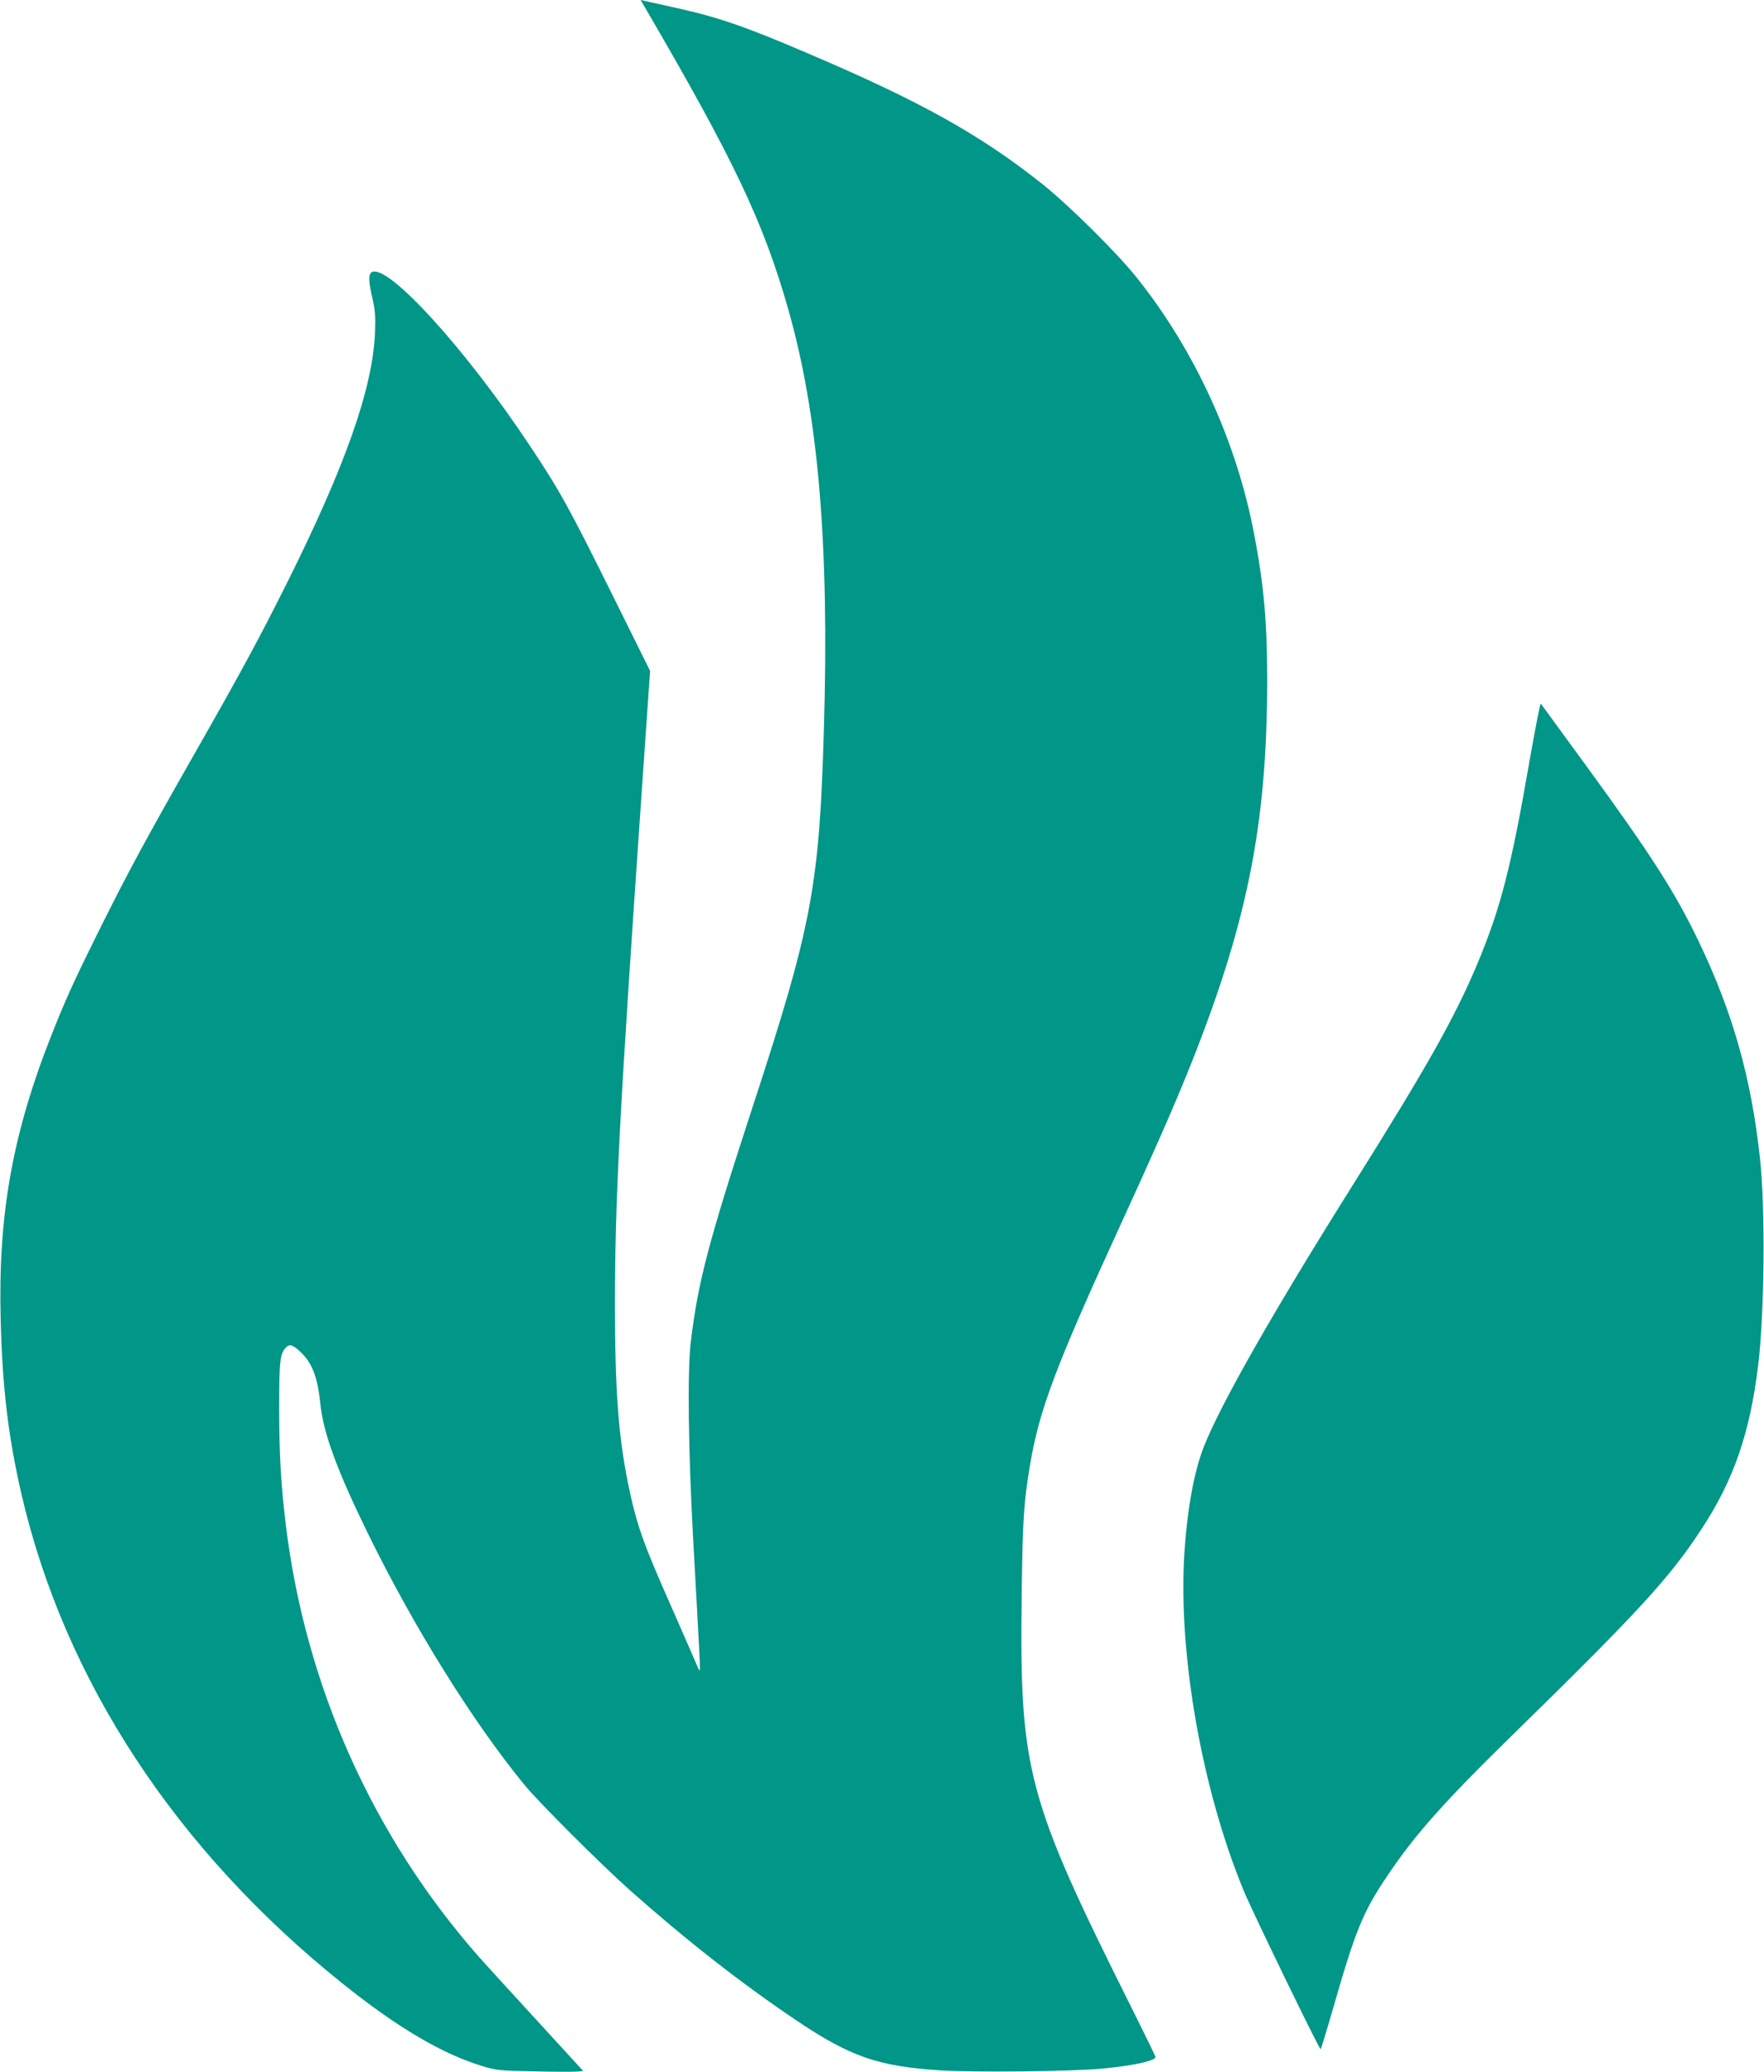
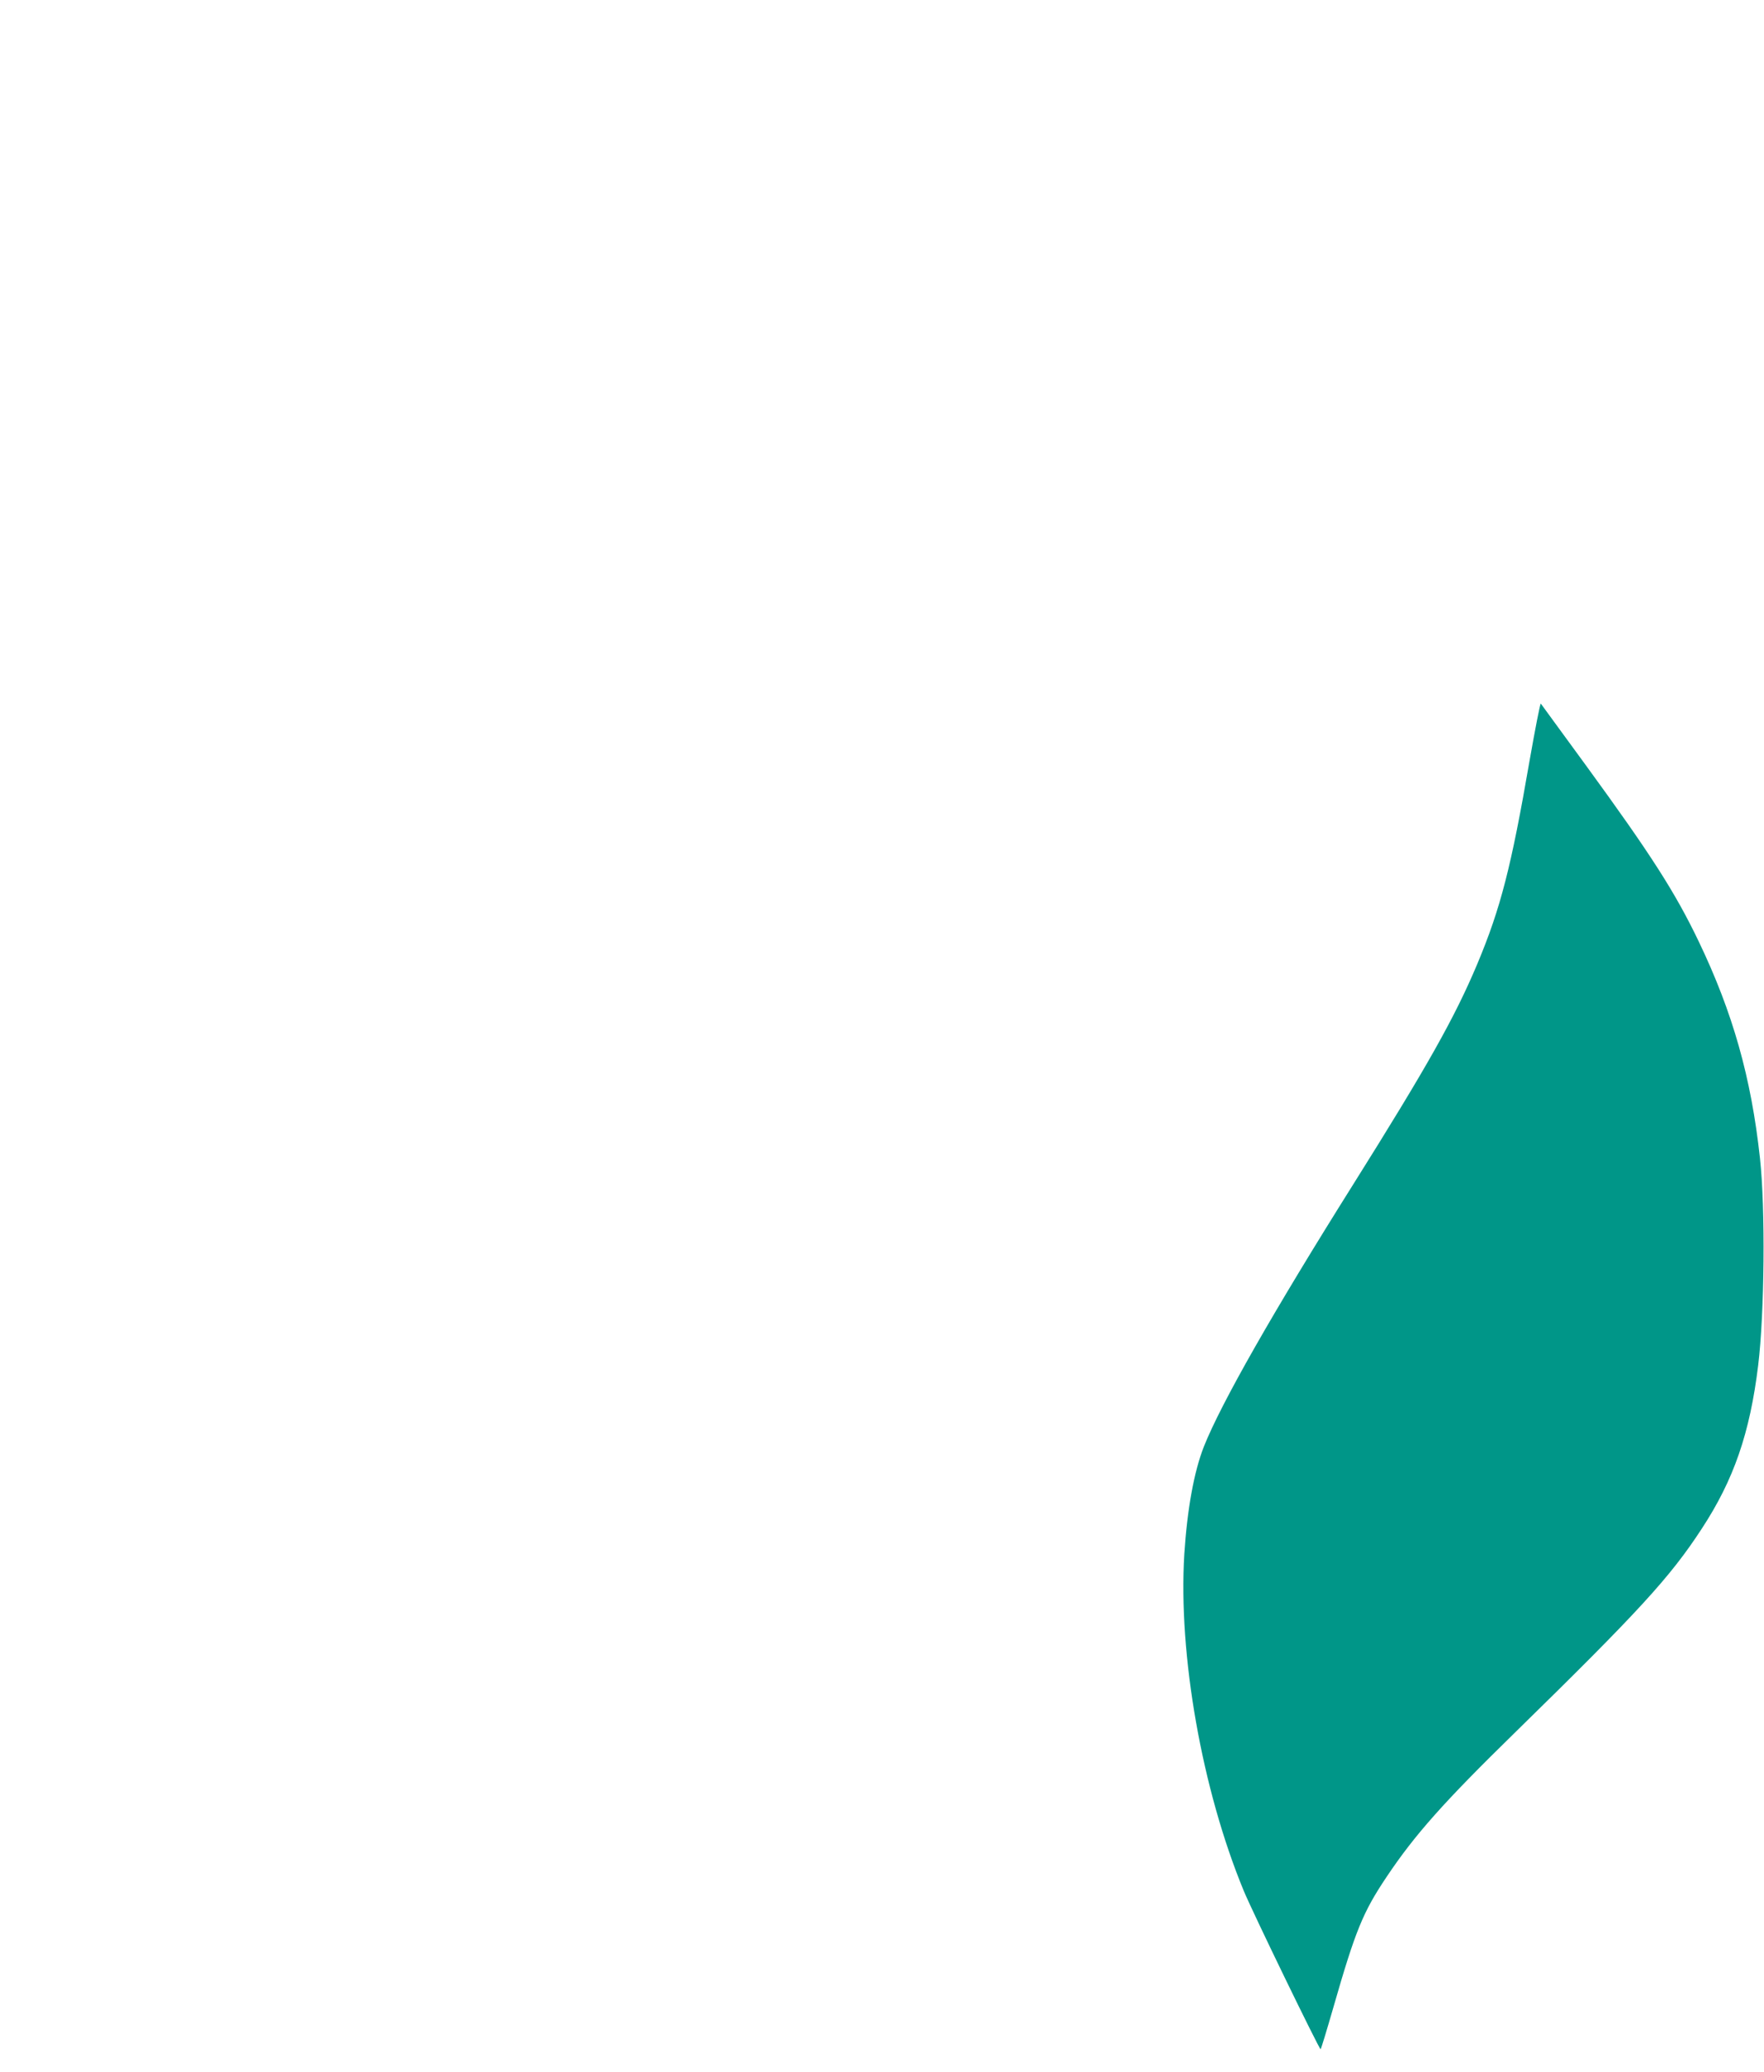
<svg xmlns="http://www.w3.org/2000/svg" version="1.0" width="1090pt" height="1280pt" viewBox="0 0 1090 1280" preserveAspectRatio="xMidYMid meet">
  <g transform="translate(0,1280) scale(0.1,-0.1)" fill="#009688" stroke="none">
-     <path d="M3983 12758 c550 -942 733 -1327 886 -1863 187 -652 256 -1456 222 -2600 -28 -968 -74 -1213 -436 -2320 -279 -853 -342 -1094 -387 -1470 -21 -180 -15 -672 16 -1230 15 -269 31 -557 35 -640 5 -82 7 -152 5 -154 -2 -2 -8 7 -13 20 -5 13 -72 166 -148 339 -194 437 -229 537 -283 799 -59 295 -80 574 -80 1101 0 649 28 1184 164 3150 l53 765 -233 470 c-265 534 -323 641 -509 920 -396 597 -878 1127 -977 1074 -23 -13 -22 -57 7 -179 13 -59 16 -102 12 -200 -15 -341 -183 -817 -537 -1528 -179 -358 -282 -549 -580 -1072 -296 -520 -401 -714 -574 -1060 -162 -326 -215 -440 -306 -670 -242 -610 -332 -1113 -316 -1755 10 -422 46 -725 127 -1079 265 -1153 954 -2204 1985 -3030 342 -274 617 -436 869 -512 84 -25 105 -27 320 -31 127 -3 246 -3 265 -1 l34 3 -284 310 c-157 171 -317 346 -356 390 -659 746 -1077 1679 -1198 2675 -30 249 -40 420 -41 710 0 303 5 348 42 385 22 23 39 18 84 -22 76 -69 111 -156 128 -323 18 -181 102 -410 290 -795 287 -587 653 -1174 974 -1565 89 -108 471 -489 647 -646 348 -309 687 -575 1035 -809 331 -222 502 -281 886 -306 209 -13 815 -7 999 11 193 18 330 48 330 72 0 4 -67 142 -149 306 -647 1294 -691 1461 -678 2542 6 473 13 579 52 811 57 340 160 612 558 1480 197 429 314 695 406 920 375 924 501 1542 501 2449 0 360 -21 590 -81 903 -109 571 -366 1133 -725 1582 -119 150 -420 448 -582 577 -382 304 -752 511 -1447 807 -396 170 -561 226 -830 285 -88 20 -171 38 -184 41 l-23 6 25 -43z" />
    <path d="M9451 8098 c-113 -654 -178 -908 -322 -1252 -140 -333 -309 -633 -769 -1366 -492 -783 -815 -1350 -921 -1617 -61 -155 -103 -386 -121 -665 -38 -621 109 -1454 367 -2079 54 -131 466 -979 475 -979 3 0 38 116 79 258 137 477 183 589 330 808 174 260 353 461 790 888 768 751 961 962 1156 1261 198 302 298 591 349 1010 39 321 45 970 11 1280 -54 498 -168 900 -379 1340 -146 304 -295 536 -696 1086 -150 206 -276 377 -279 382 -4 4 -35 -156 -70 -355z" />
  </g>
</svg>